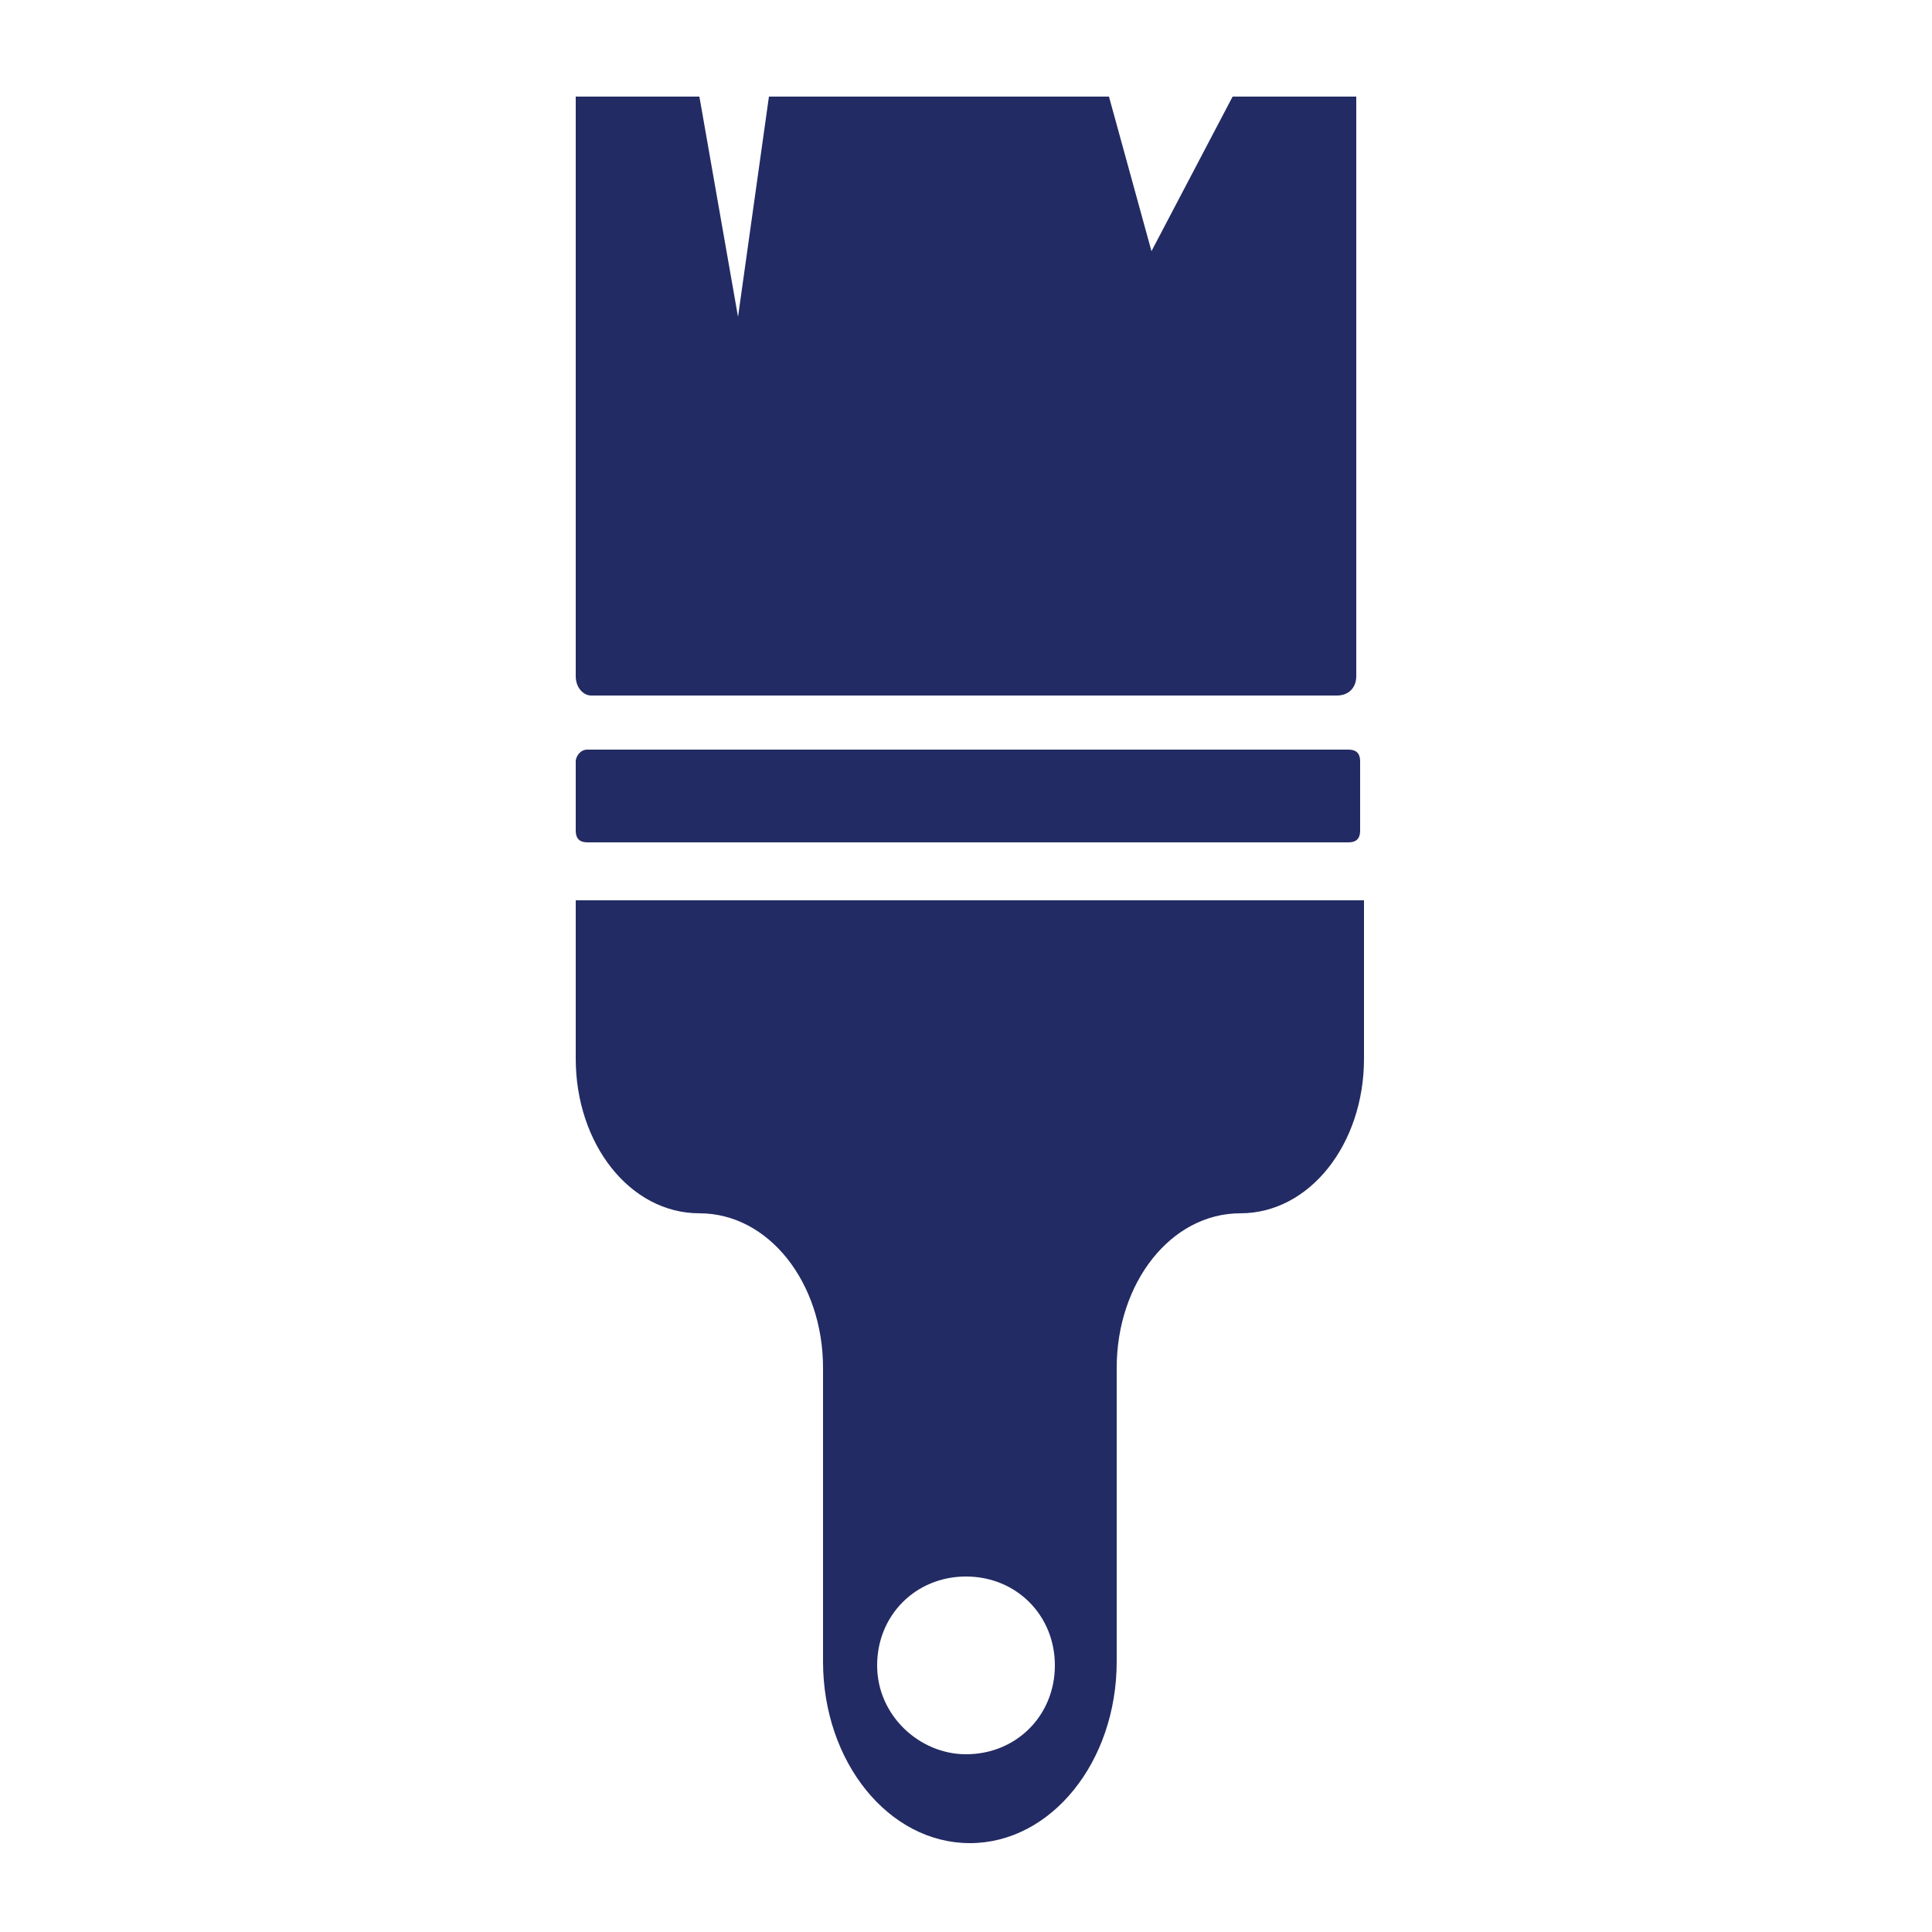
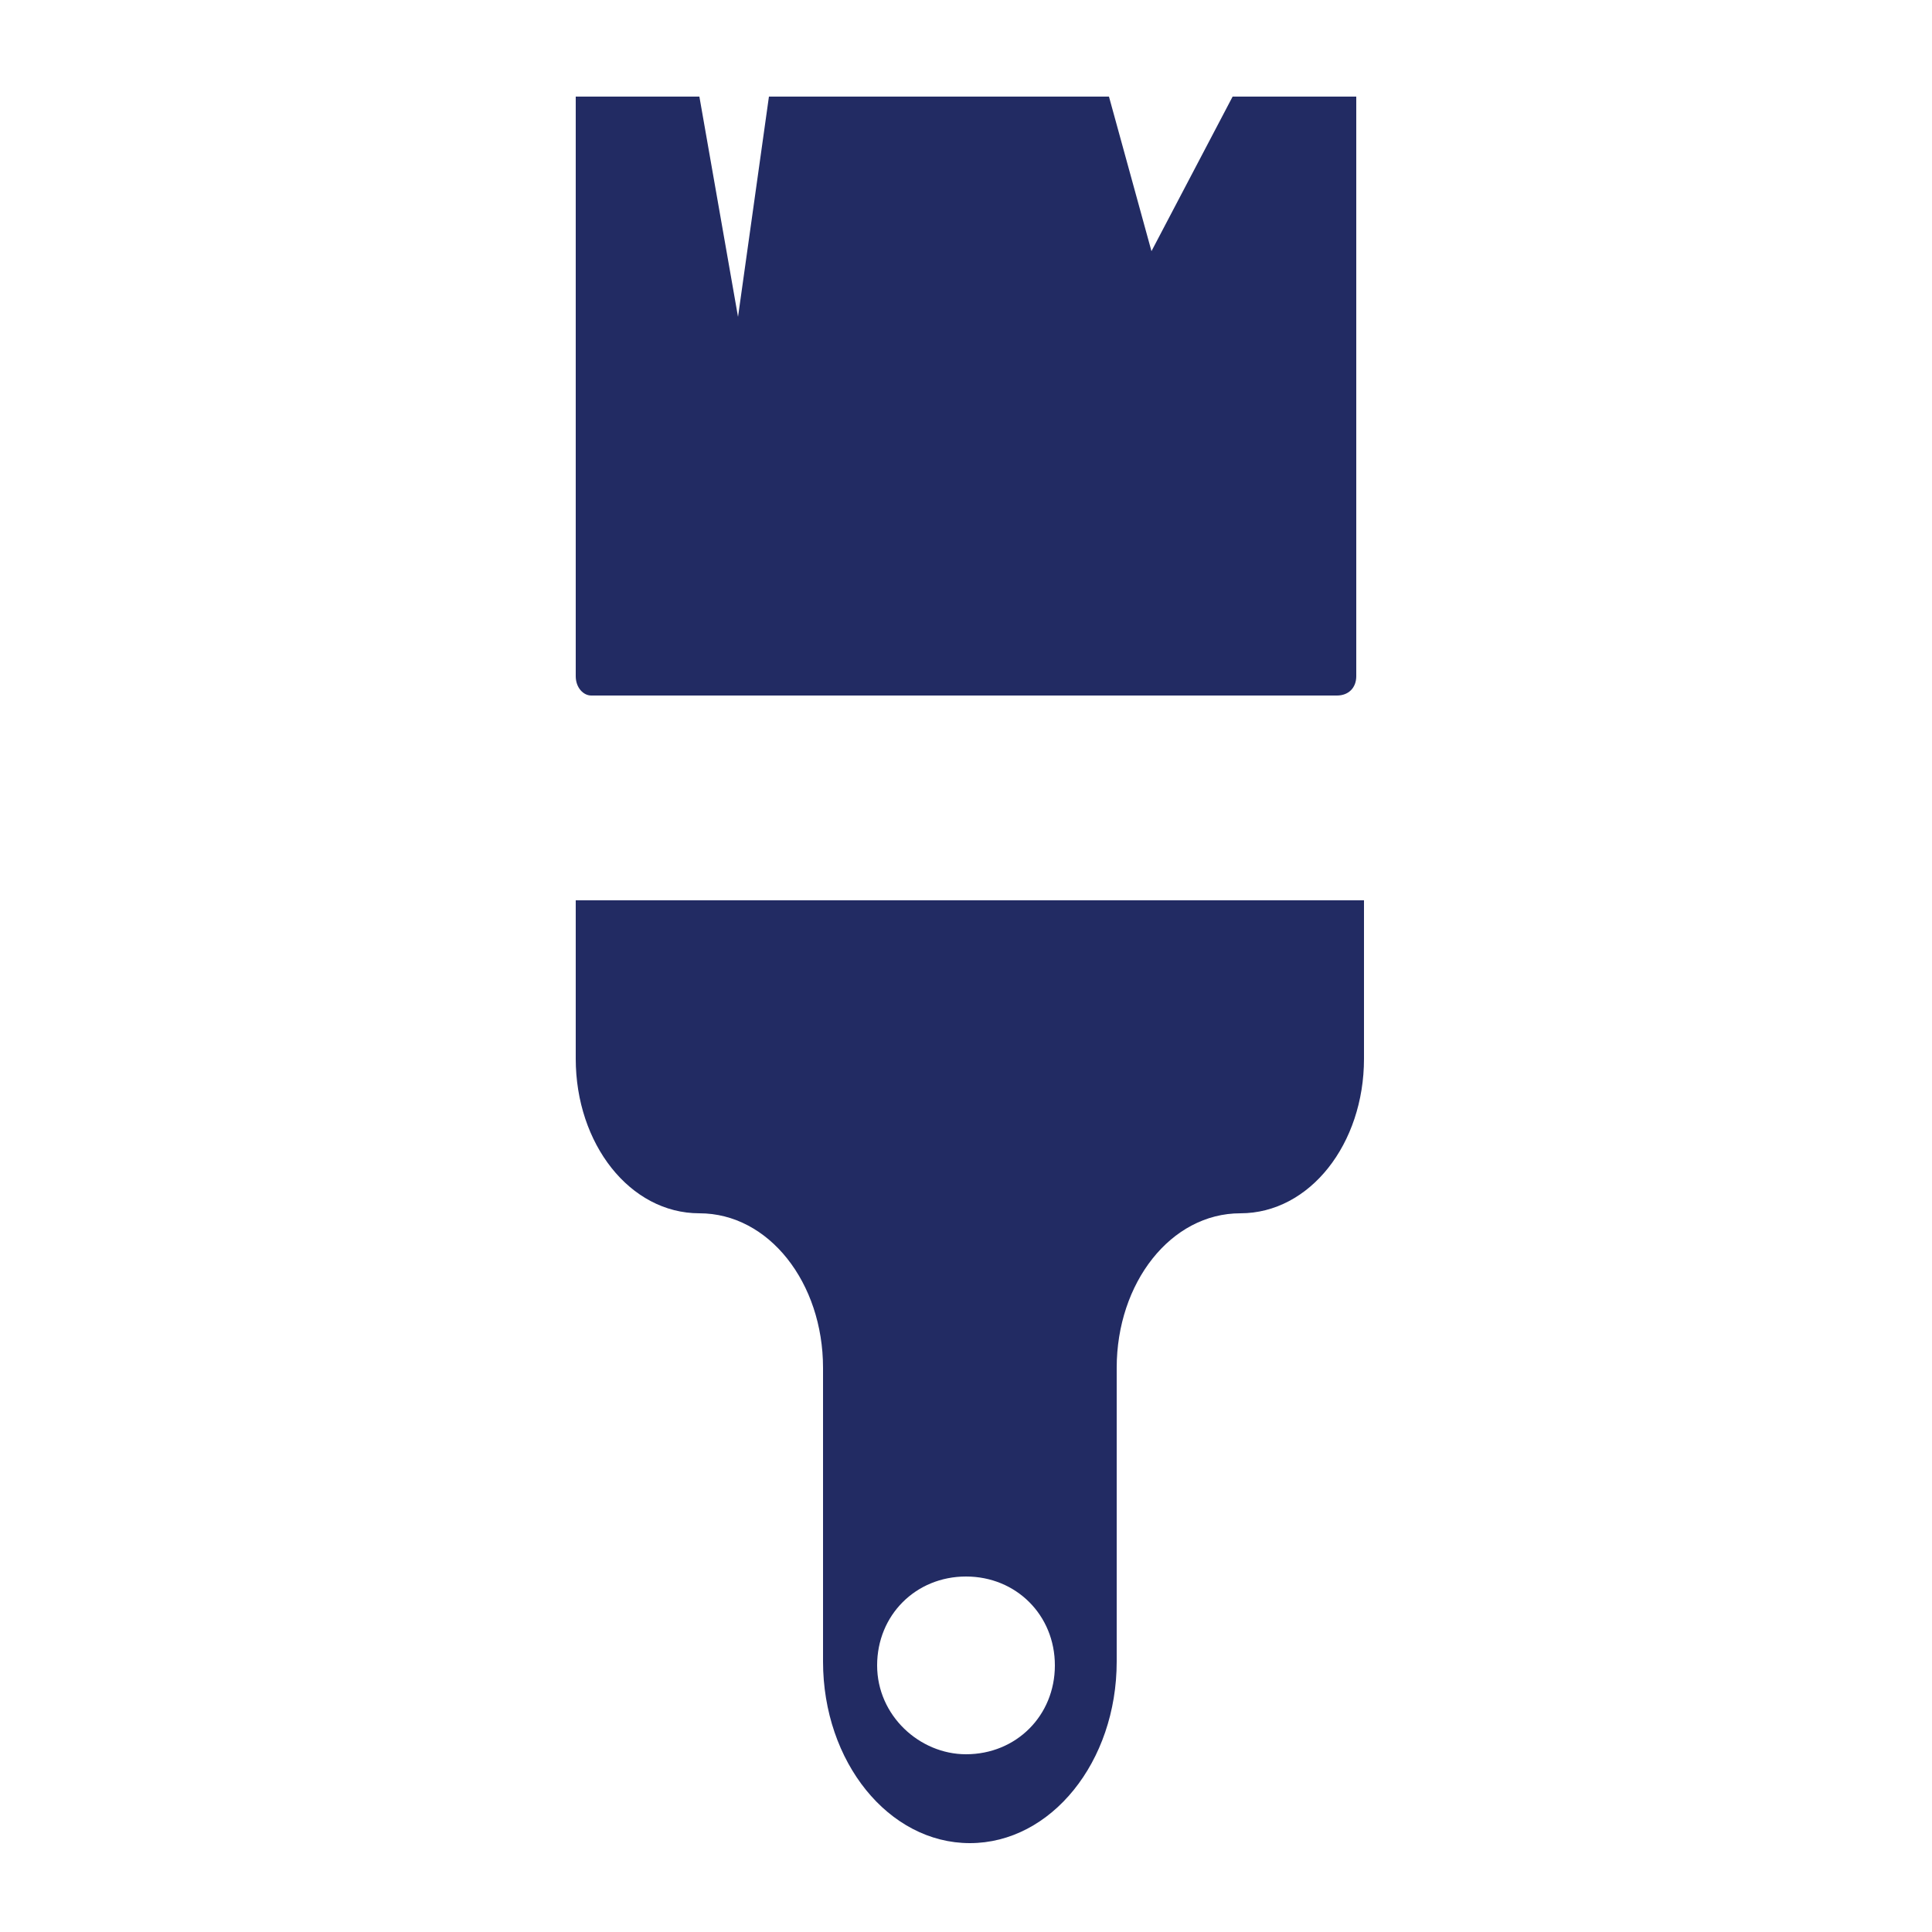
<svg xmlns="http://www.w3.org/2000/svg" version="1.1" id="Layer_1" x="0px" y="0px" viewBox="0 0 50 50" style="enable-background:new 0 0 50 50;" xml:space="preserve">
  <style type="text/css">
	.st0{fill:#222B63;}
</style>
  <g transform="translate(-910 -482)">
-     <path class="st0" d="M925.2,501.4h19.7c0.2,0,0.3,0.1,0.3,0.3v1.8c0,0.2-0.1,0.3-0.3,0.3h-19.7c-0.2,0-0.3-0.1-0.3-0.3v-1.8   C924.9,501.6,925,501.4,925.2,501.4z" />
    <path class="st0" d="M925.3,500h19.3c0.3,0,0.5-0.2,0.5-0.5v-15h-3.2l-2.1,4l-1.1-4h-8.8l-0.8,5.7l-1-5.7h-3.2v15   C924.9,499.8,925.1,500,925.3,500z" />
-     <path class="st0" d="M924.9,505.3v4.1c0,2.2,1.4,4,3.2,4c1.8,0,3.2,1.8,3.2,4v7.6c0,2.6,1.7,4.7,3.8,4.7s3.8-2.1,3.8-4.7v-7.6   c0-2.2,1.4-4,3.2-4c1.8,0,3.2-1.8,3.2-4v-4.1H924.9z M935,527.4c-1.2,0-2.3-1-2.3-2.3c0-1.3,1-2.3,2.3-2.3c1.3,0,2.3,1,2.3,2.3   C937.3,526.4,936.3,527.4,935,527.4z" />
+     <path class="st0" d="M924.9,505.3v4.1c0,2.2,1.4,4,3.2,4c1.8,0,3.2,1.8,3.2,4v7.6c0,2.6,1.7,4.7,3.8,4.7s3.8-2.1,3.8-4.7v-7.6   c0-2.2,1.4-4,3.2-4c1.8,0,3.2-1.8,3.2-4v-4.1H924.9z M935,527.4c-1.2,0-2.3-1-2.3-2.3c0-1.3,1-2.3,2.3-2.3c1.3,0,2.3,1,2.3,2.3   C937.3,526.4,936.3,527.4,935,527.4" />
  </g>
</svg>